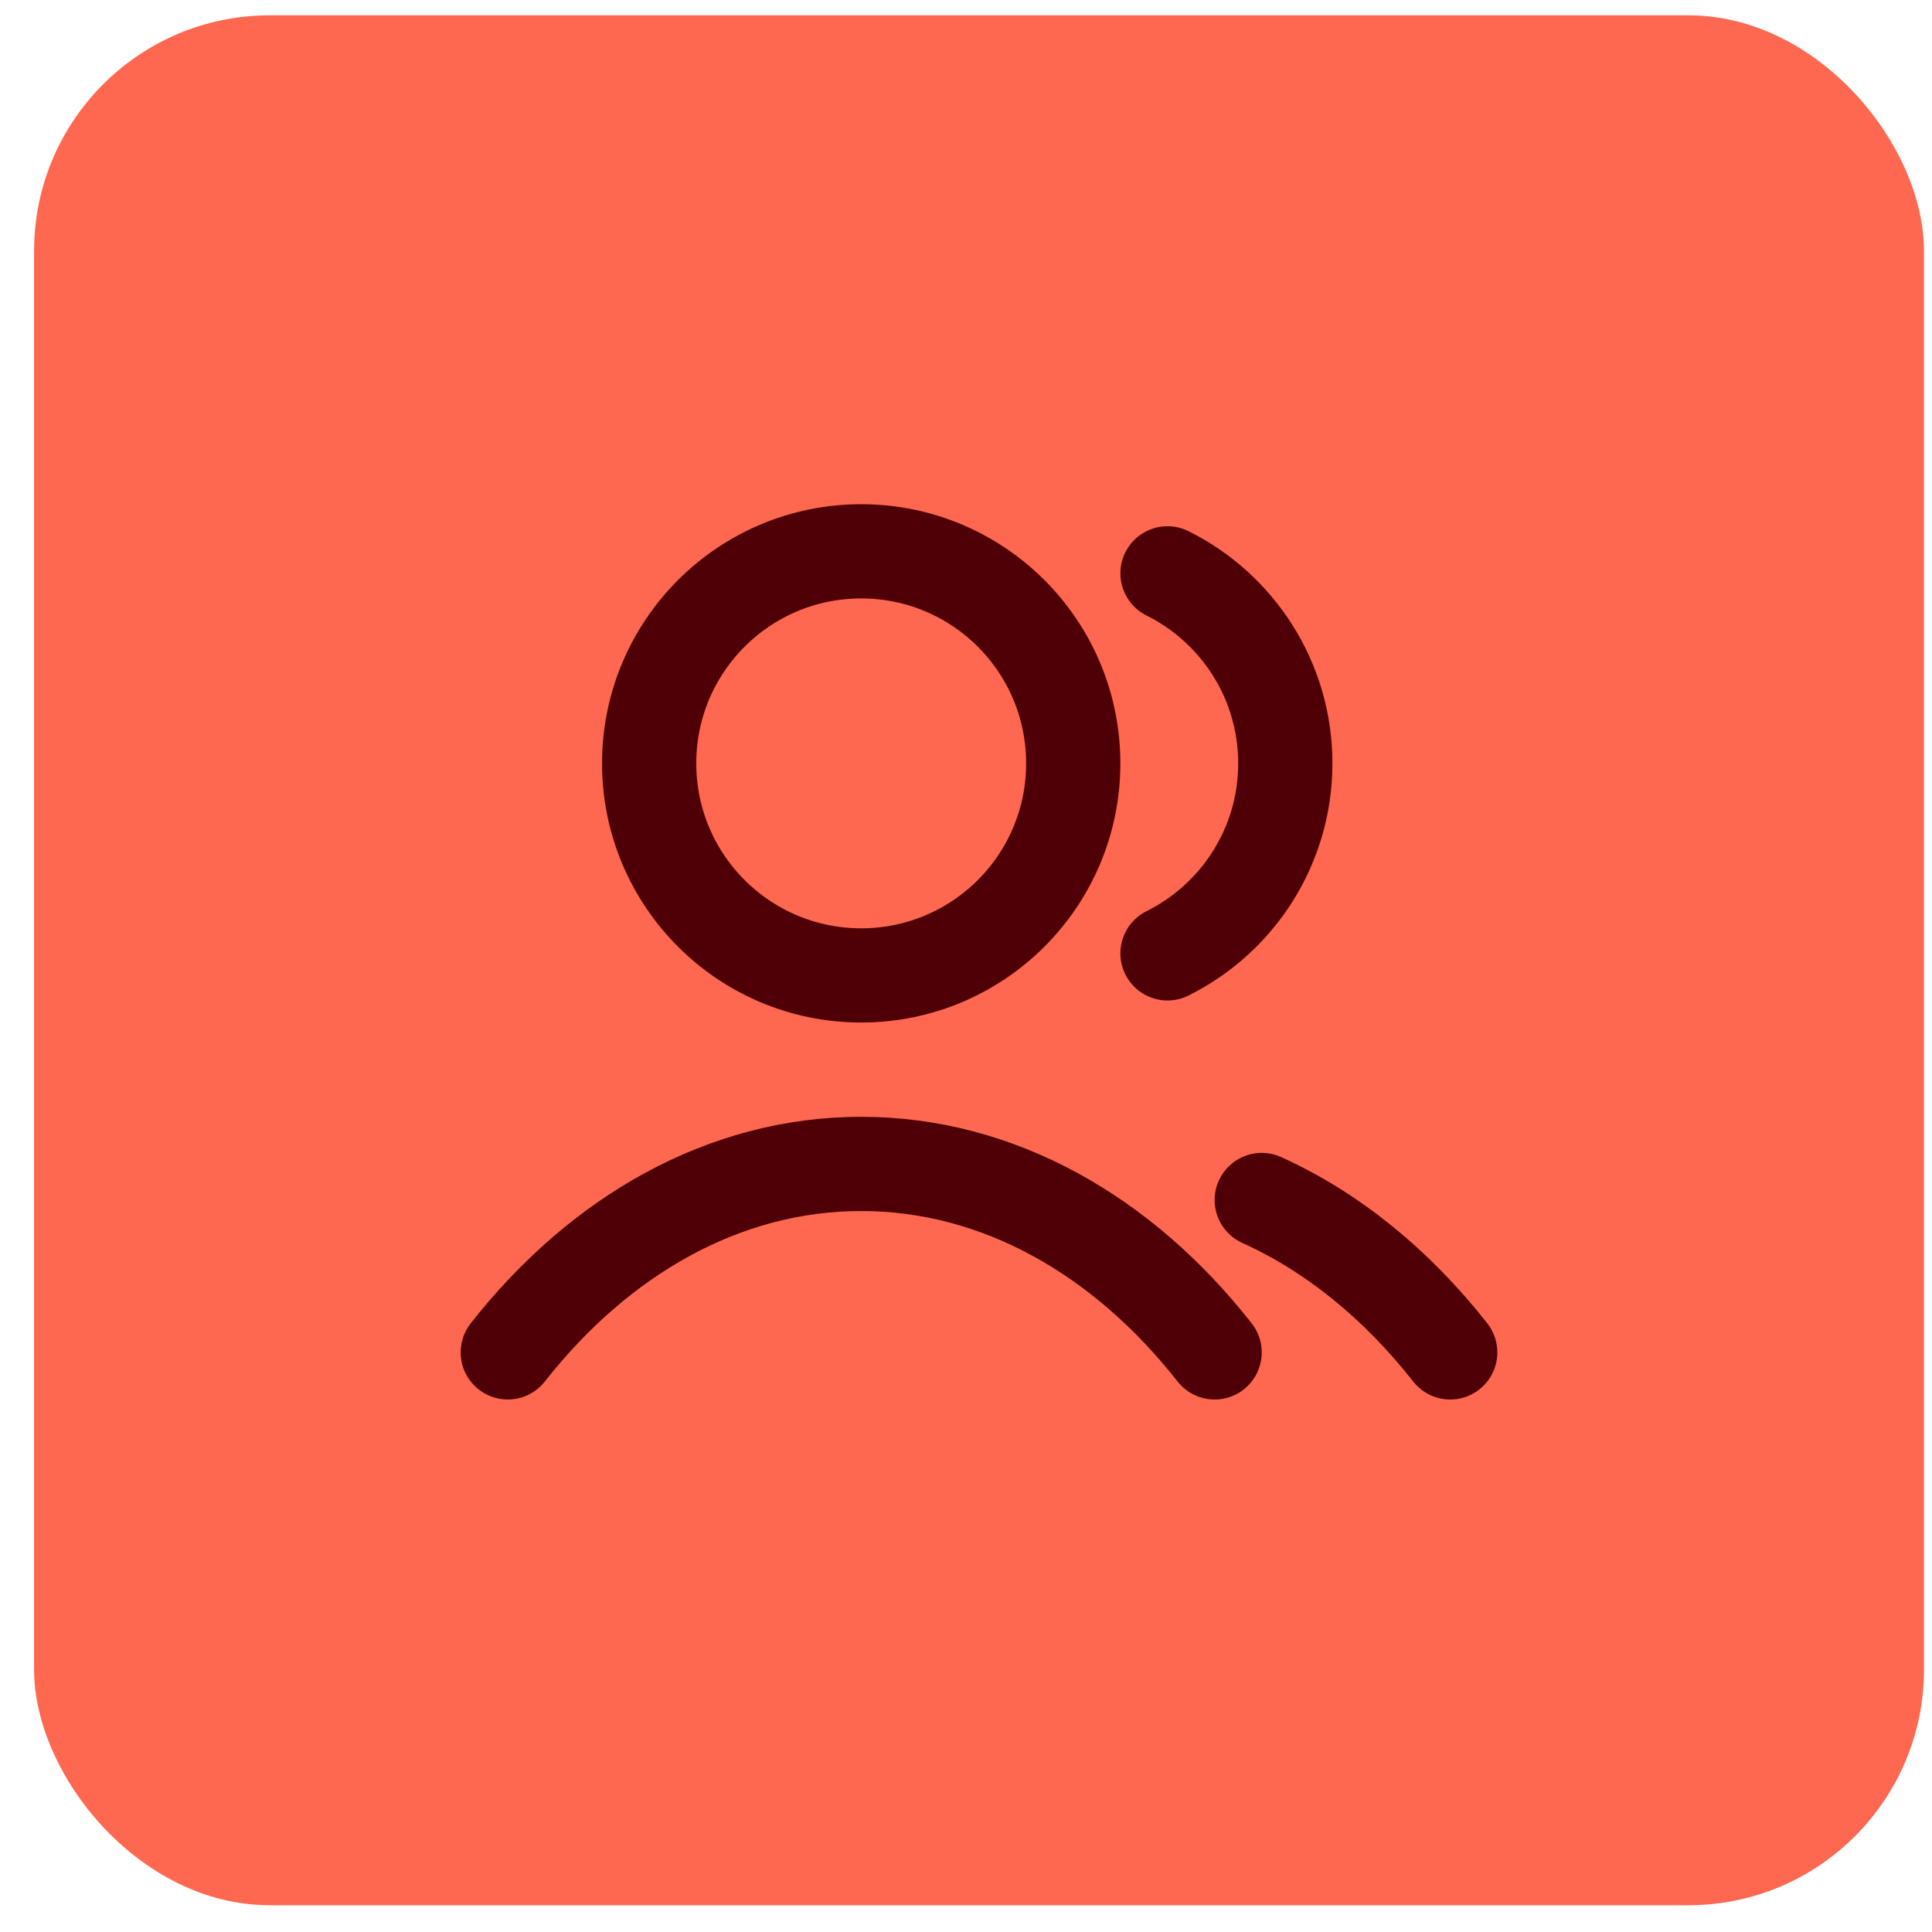
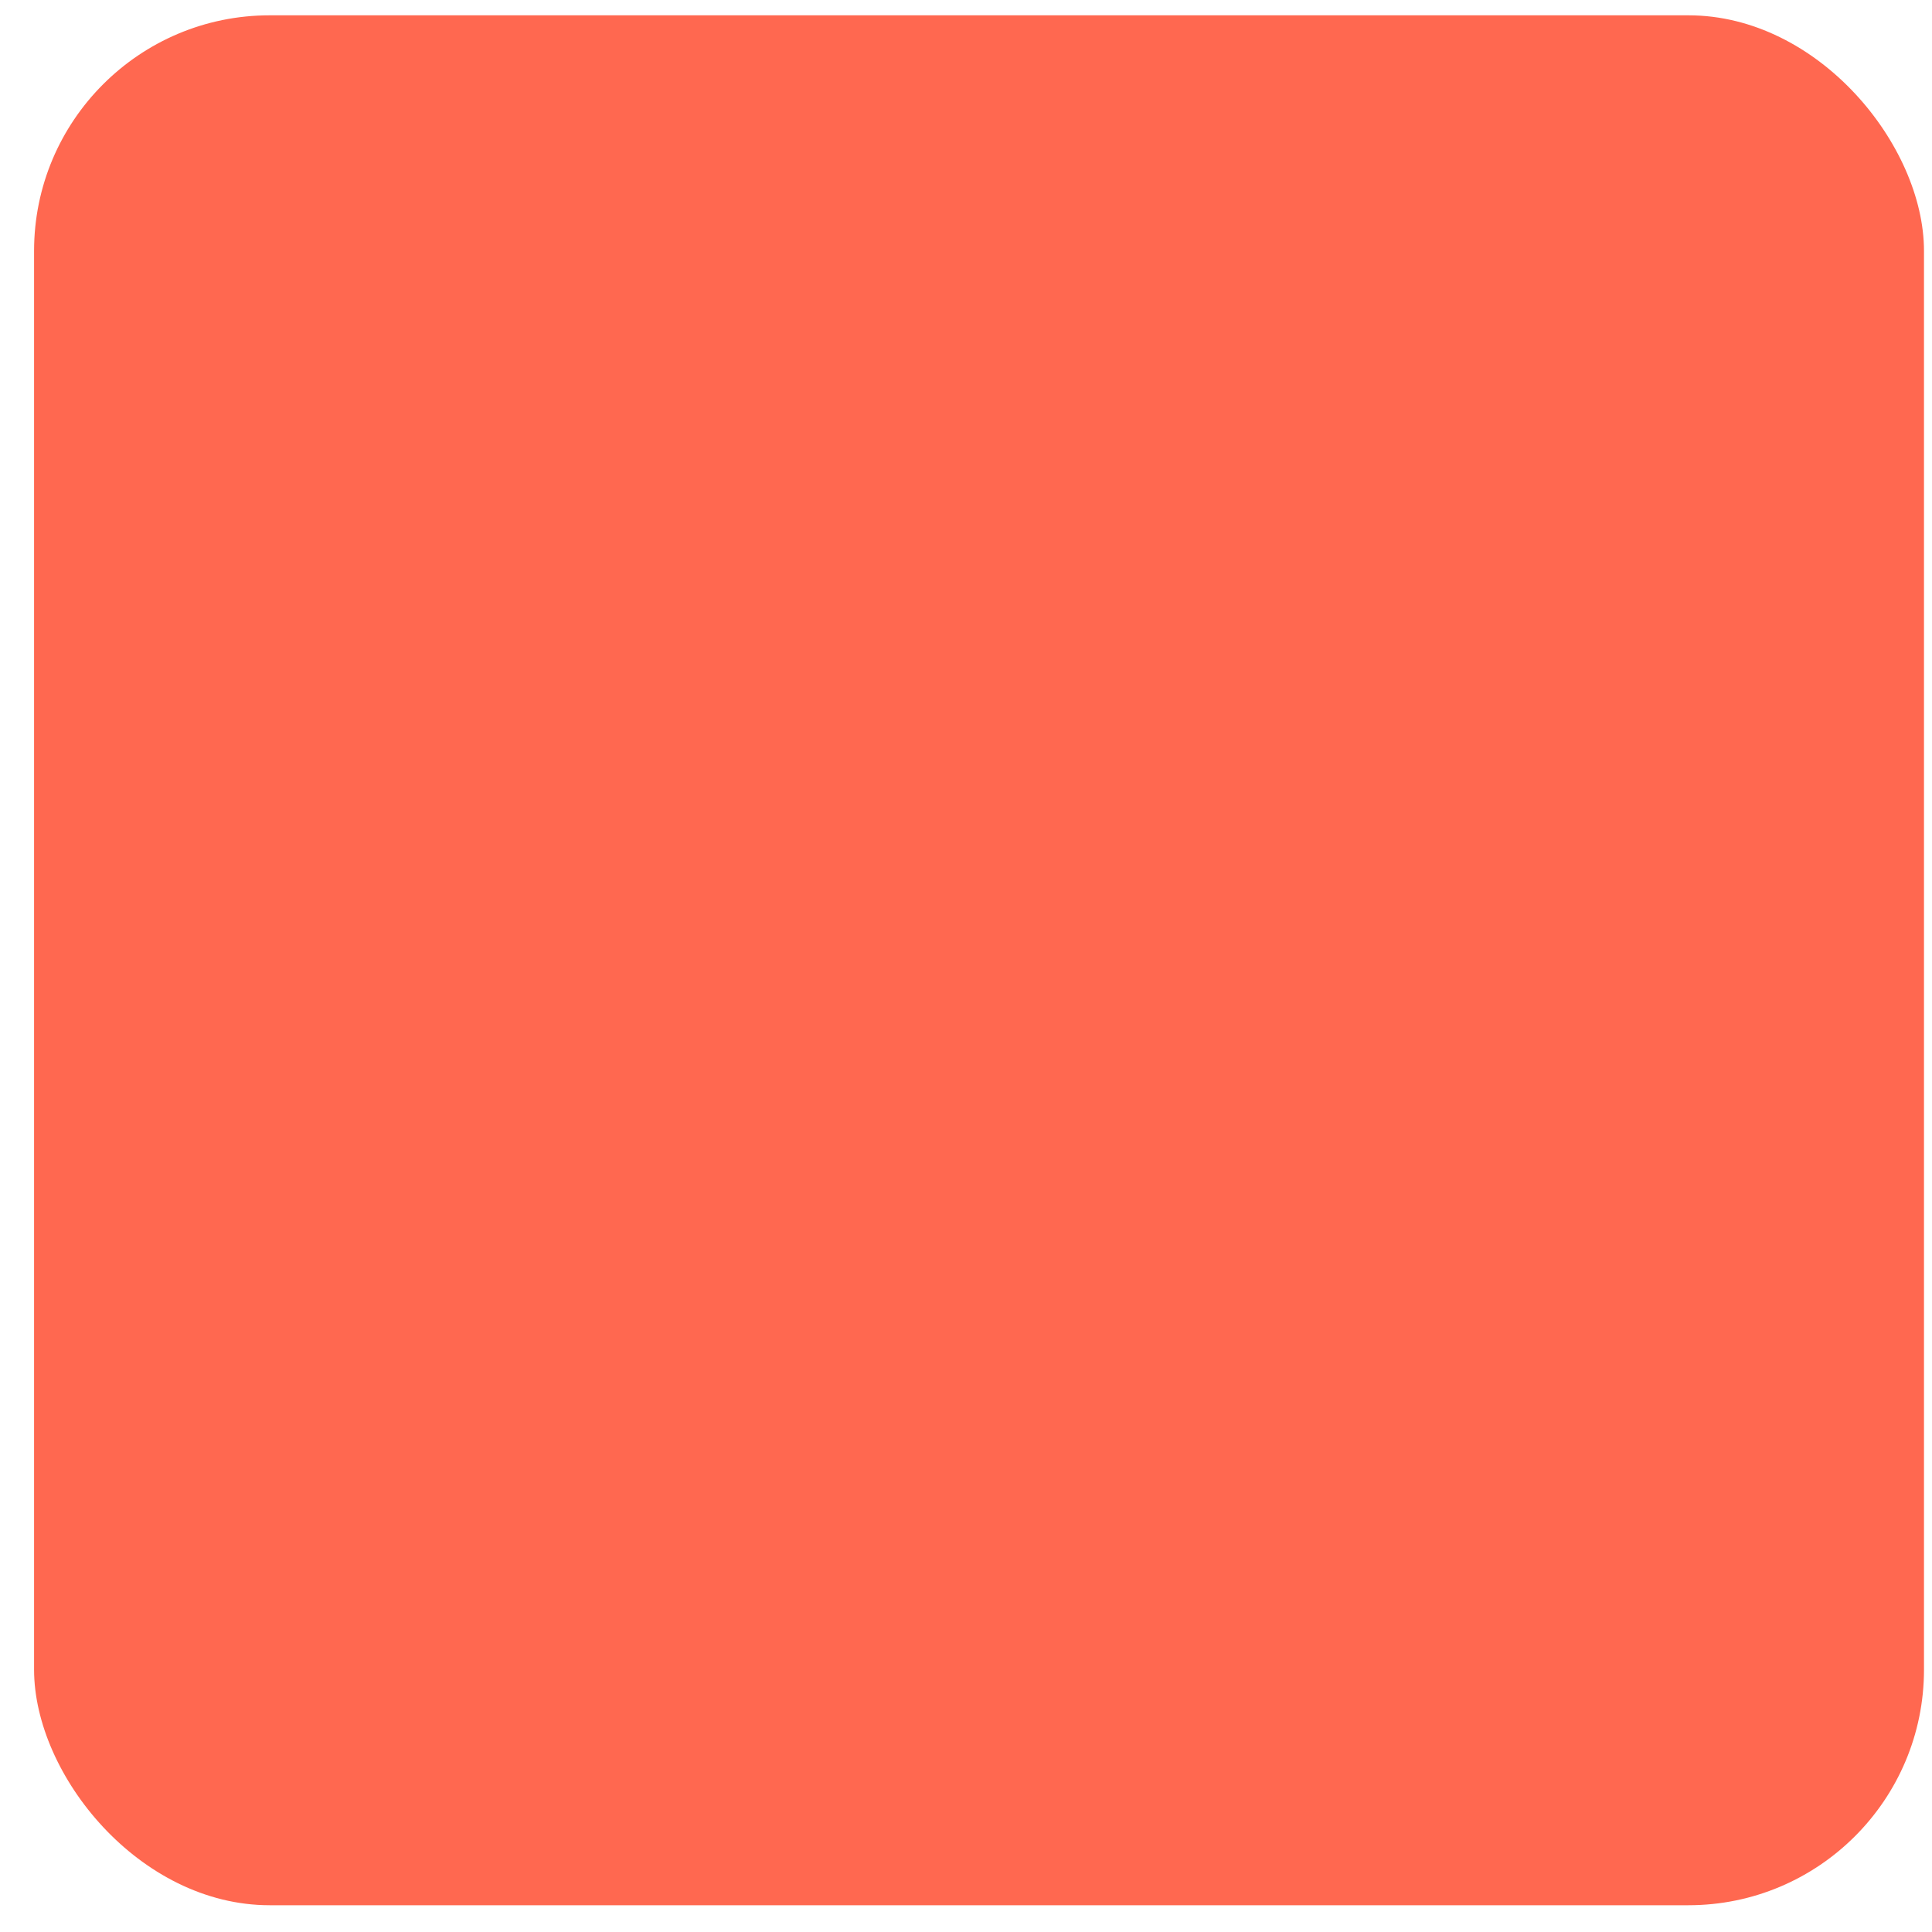
<svg xmlns="http://www.w3.org/2000/svg" width="41" height="41" viewBox="0 0 41 41" fill="none">
  <rect x="0.723" y="0.325" width="40.107" height="40.107" rx="5" fill="#FF6850" />
-   <path d="M24.776 12.167C26.258 12.904 27.276 14.433 27.276 16.2C27.276 17.966 26.258 19.495 24.776 20.232M26.776 25.466C28.288 26.15 29.649 27.265 30.776 28.7M10.776 28.7C12.723 26.222 15.366 24.7 18.276 24.7C21.187 24.7 23.83 26.222 25.776 28.7M22.776 16.2C22.776 18.685 20.762 20.7 18.276 20.7C15.791 20.7 13.776 18.685 13.776 16.2C13.776 13.714 15.791 11.7 18.276 11.7C20.762 11.7 22.776 13.714 22.776 16.2Z" stroke="#4F0006" stroke-width="2" stroke-linecap="round" stroke-linejoin="round" />
</svg>